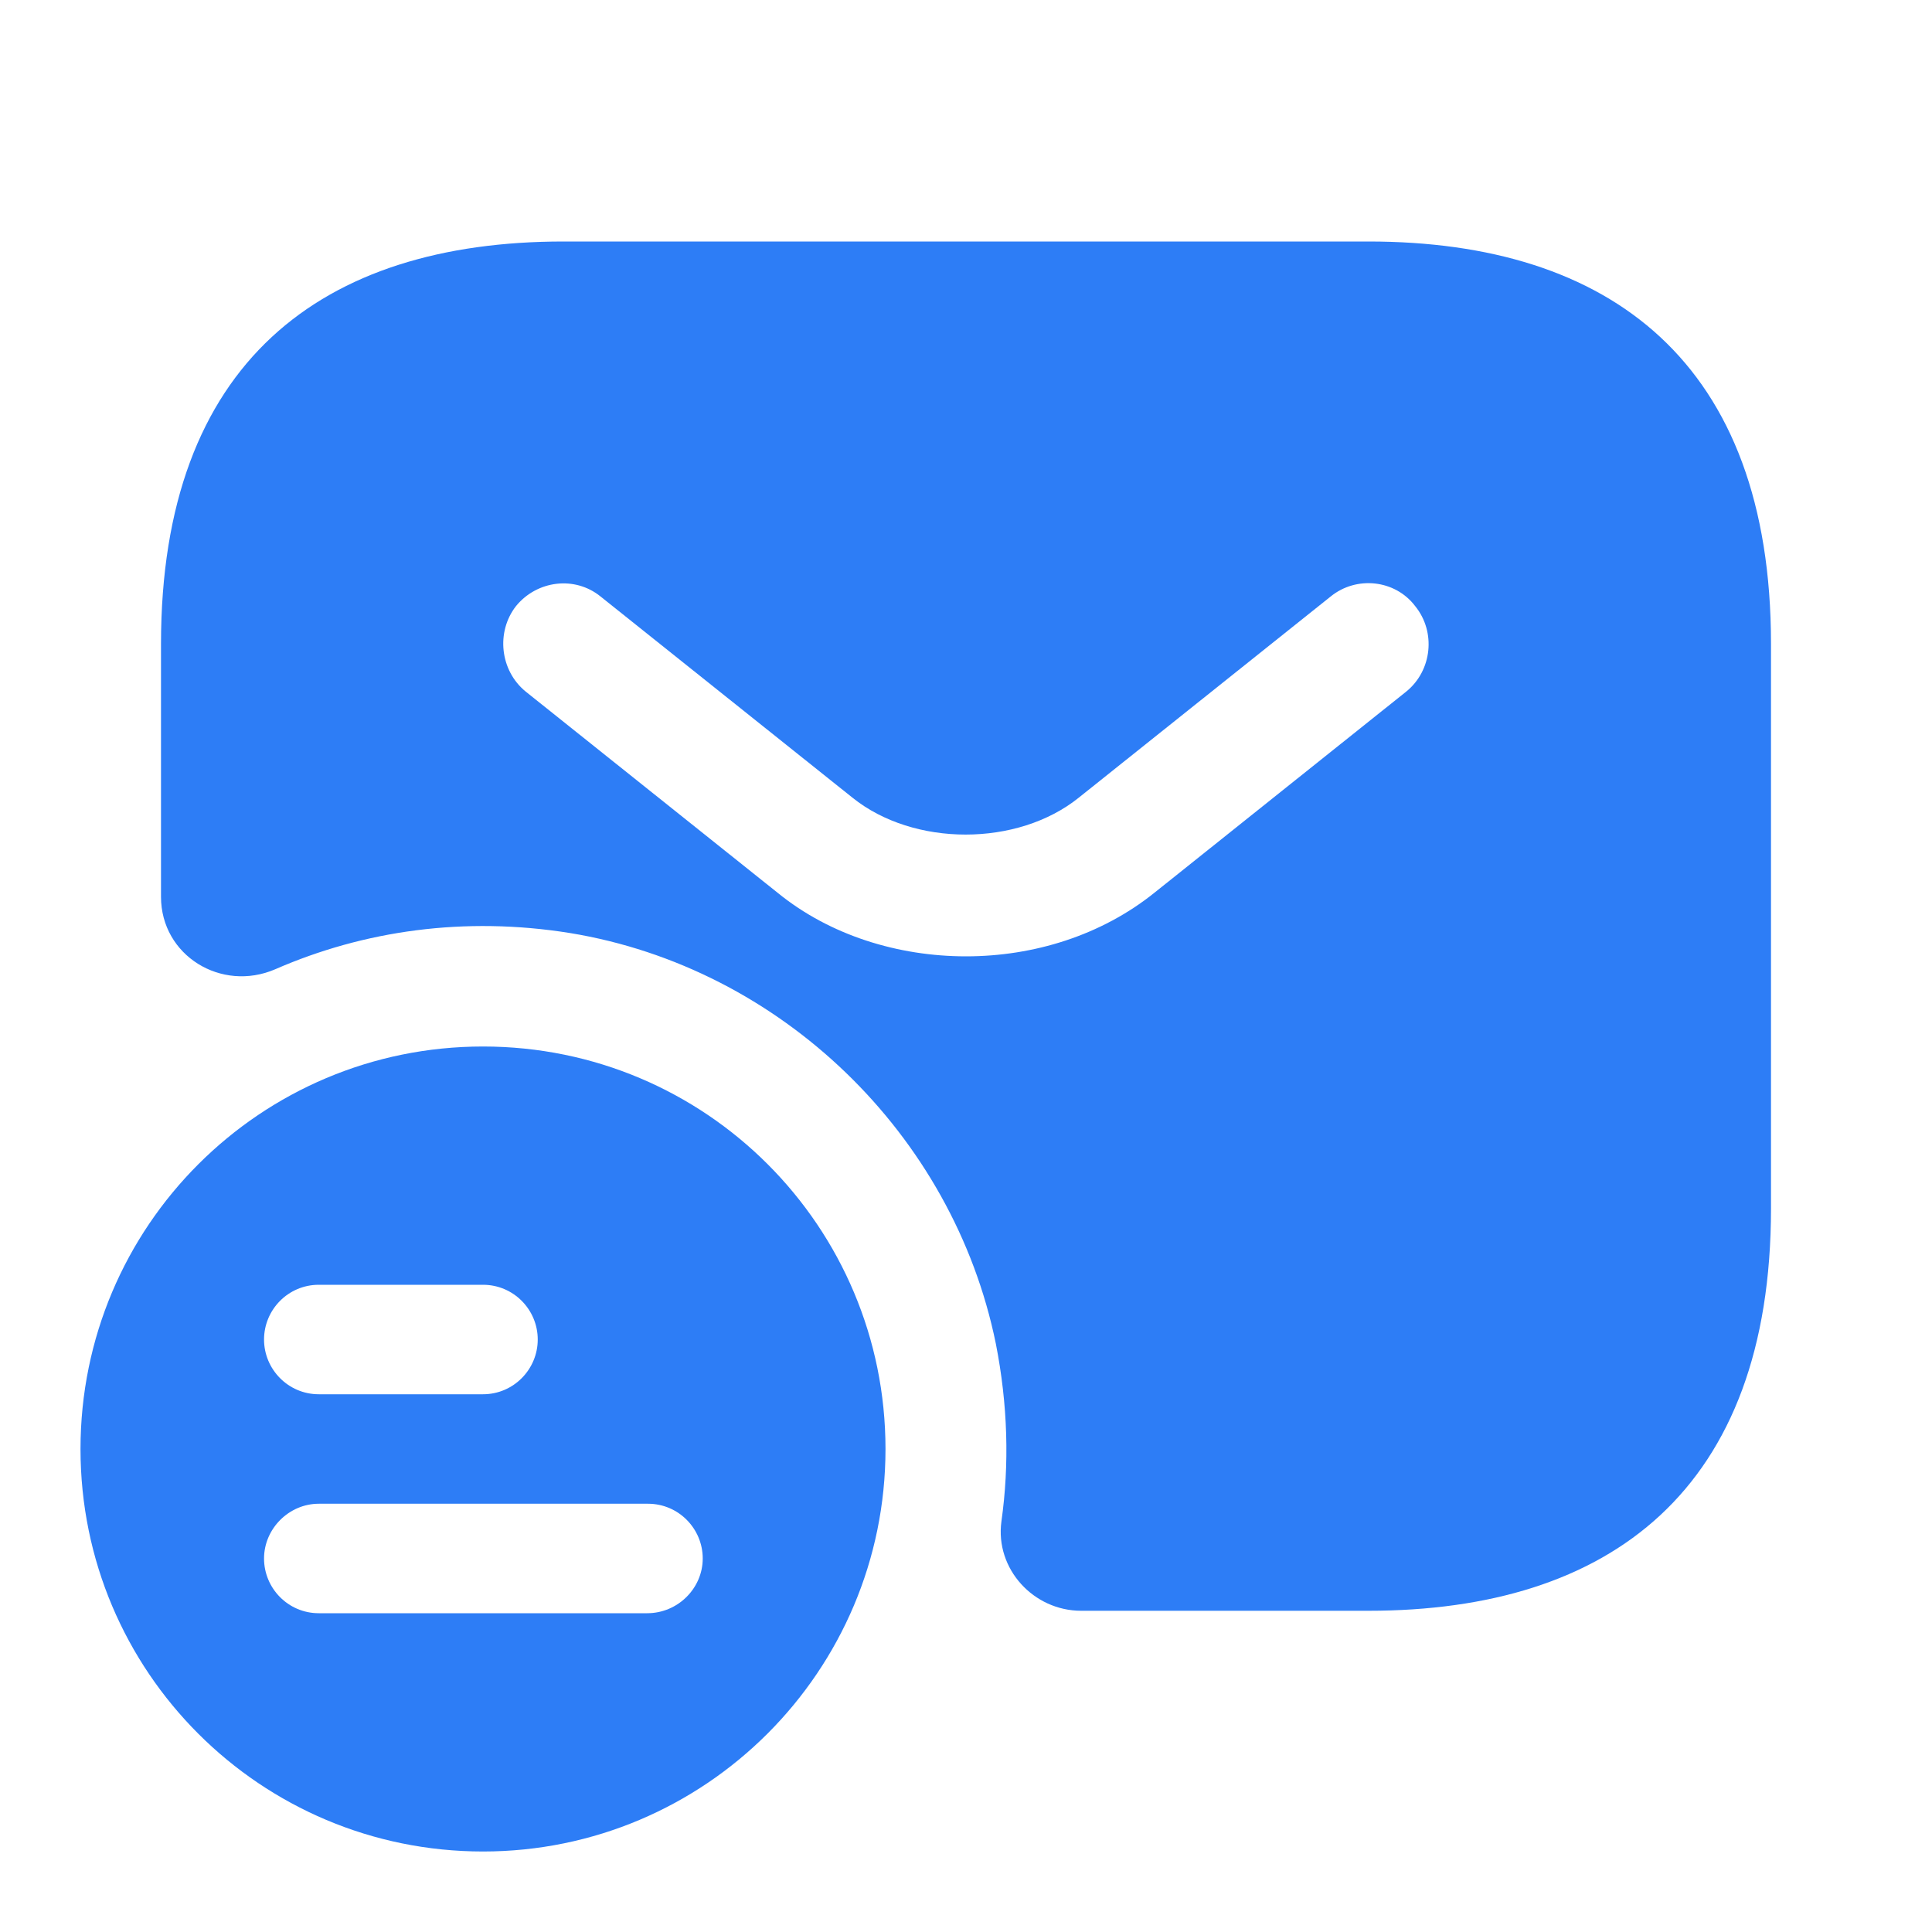
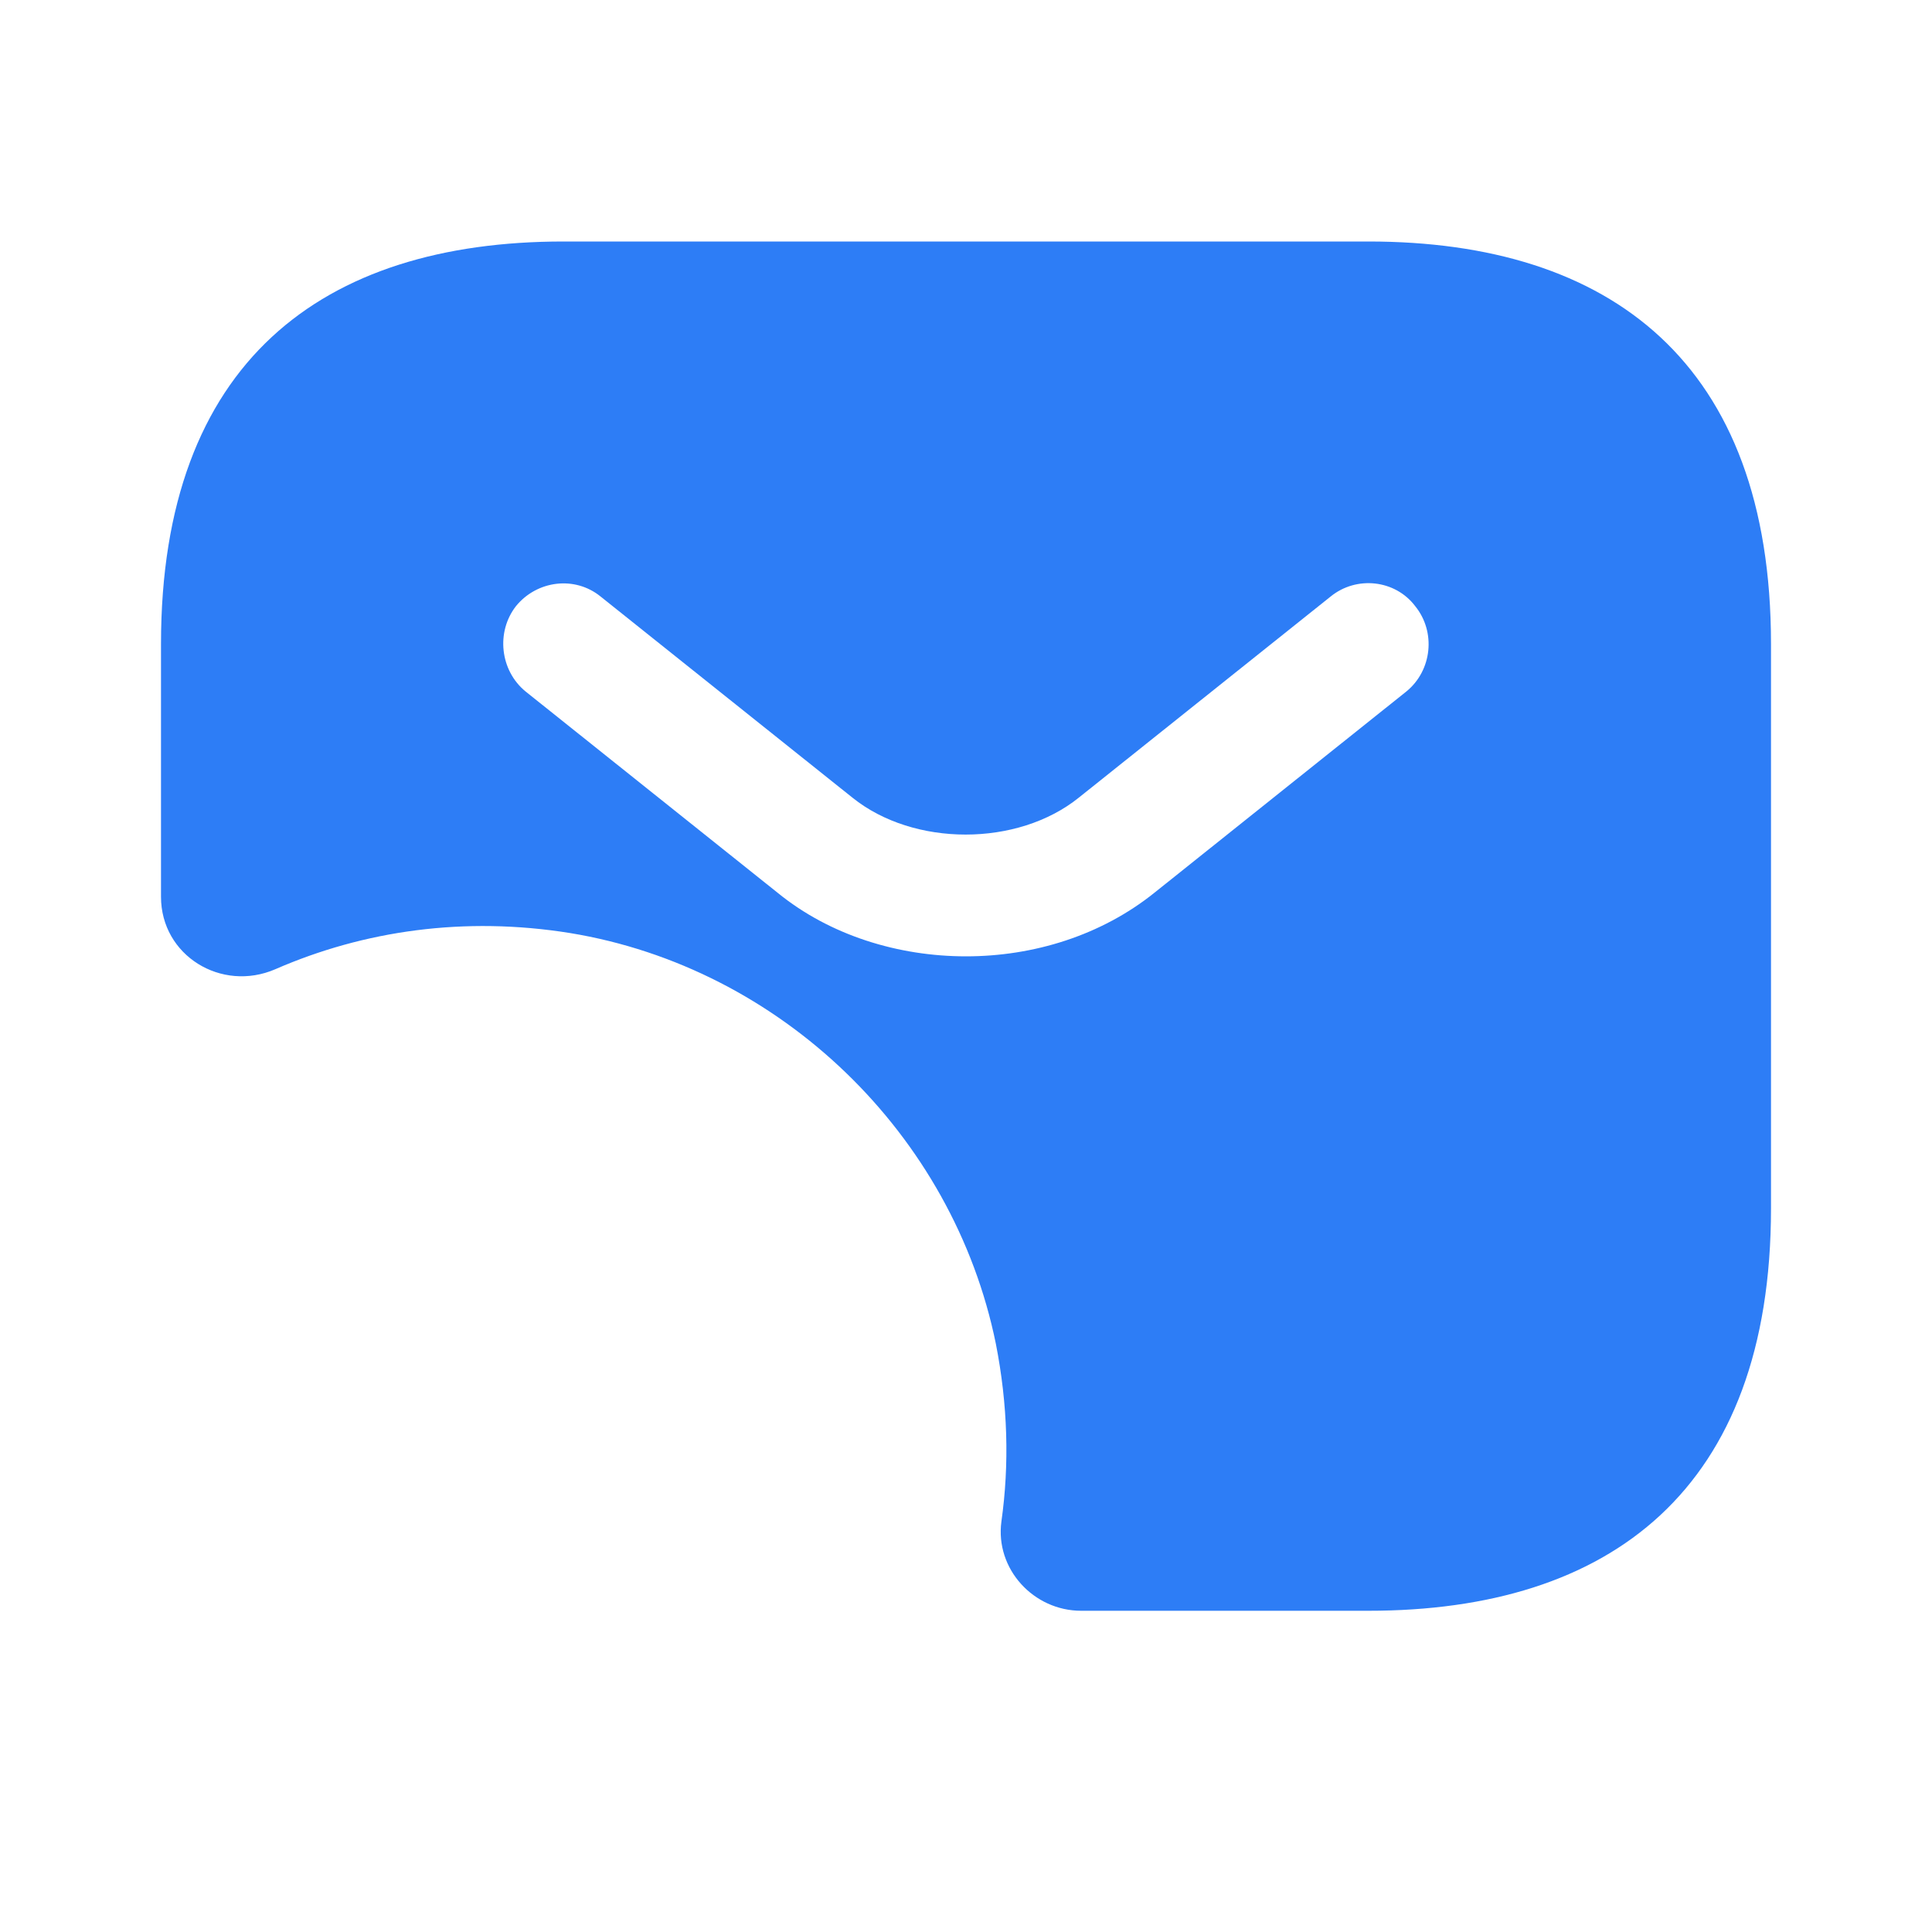
<svg xmlns="http://www.w3.org/2000/svg" width="20" height="20" viewBox="0 0 30 30" fill="none">
-   <path d="M7.5 16.25C4.05 16.25 1.25 19.038 1.25 22.5C1.25 25.962 4.05 28.75 7.5 28.75C10.95 28.75 13.75 25.95 13.75 22.5C13.75 19.05 10.963 16.25 7.5 16.25ZM4.95 19.95H7.5C7.975 19.95 8.35 20.337 8.35 20.8C8.35 21.262 7.975 21.65 7.5 21.65H4.95C4.475 21.65 4.1 21.262 4.1 20.8C4.1 20.337 4.475 19.95 4.95 19.95ZM10.05 25.05H4.95C4.475 25.05 4.1 24.663 4.1 24.2C4.1 23.738 4.487 23.35 4.95 23.35H10.062C10.537 23.35 10.912 23.738 10.912 24.2C10.912 24.663 10.525 25.05 10.05 25.05Z" fill="#2D7DF6" />
  <path d="M21.25 3.75H8.75C5 3.75 2.5 5.625 2.5 10V13.925C2.5 14.838 3.438 15.412 4.275 15.05C5.65 14.45 7.213 14.225 8.85 14.488C12.125 15.025 14.8 17.613 15.463 20.863C15.65 21.812 15.675 22.738 15.55 23.625C15.45 24.363 16.05 25.012 16.788 25.012H21.25C25 25.012 27.5 23.137 27.5 18.762V10C27.5 5.625 25 3.75 21.25 3.75ZM21.837 10.738L17.925 13.863C17.1 14.525 16.05 14.85 15 14.85C13.95 14.85 12.887 14.525 12.075 13.863L8.162 10.738C7.763 10.412 7.7 9.812 8.012 9.412C8.338 9.012 8.925 8.938 9.325 9.262L13.238 12.387C14.188 13.15 15.8 13.15 16.75 12.387L20.663 9.262C21.062 8.938 21.663 9 21.975 9.412C22.3 9.812 22.238 10.412 21.837 10.738Z" fill="#2D7DF6" />
</svg>